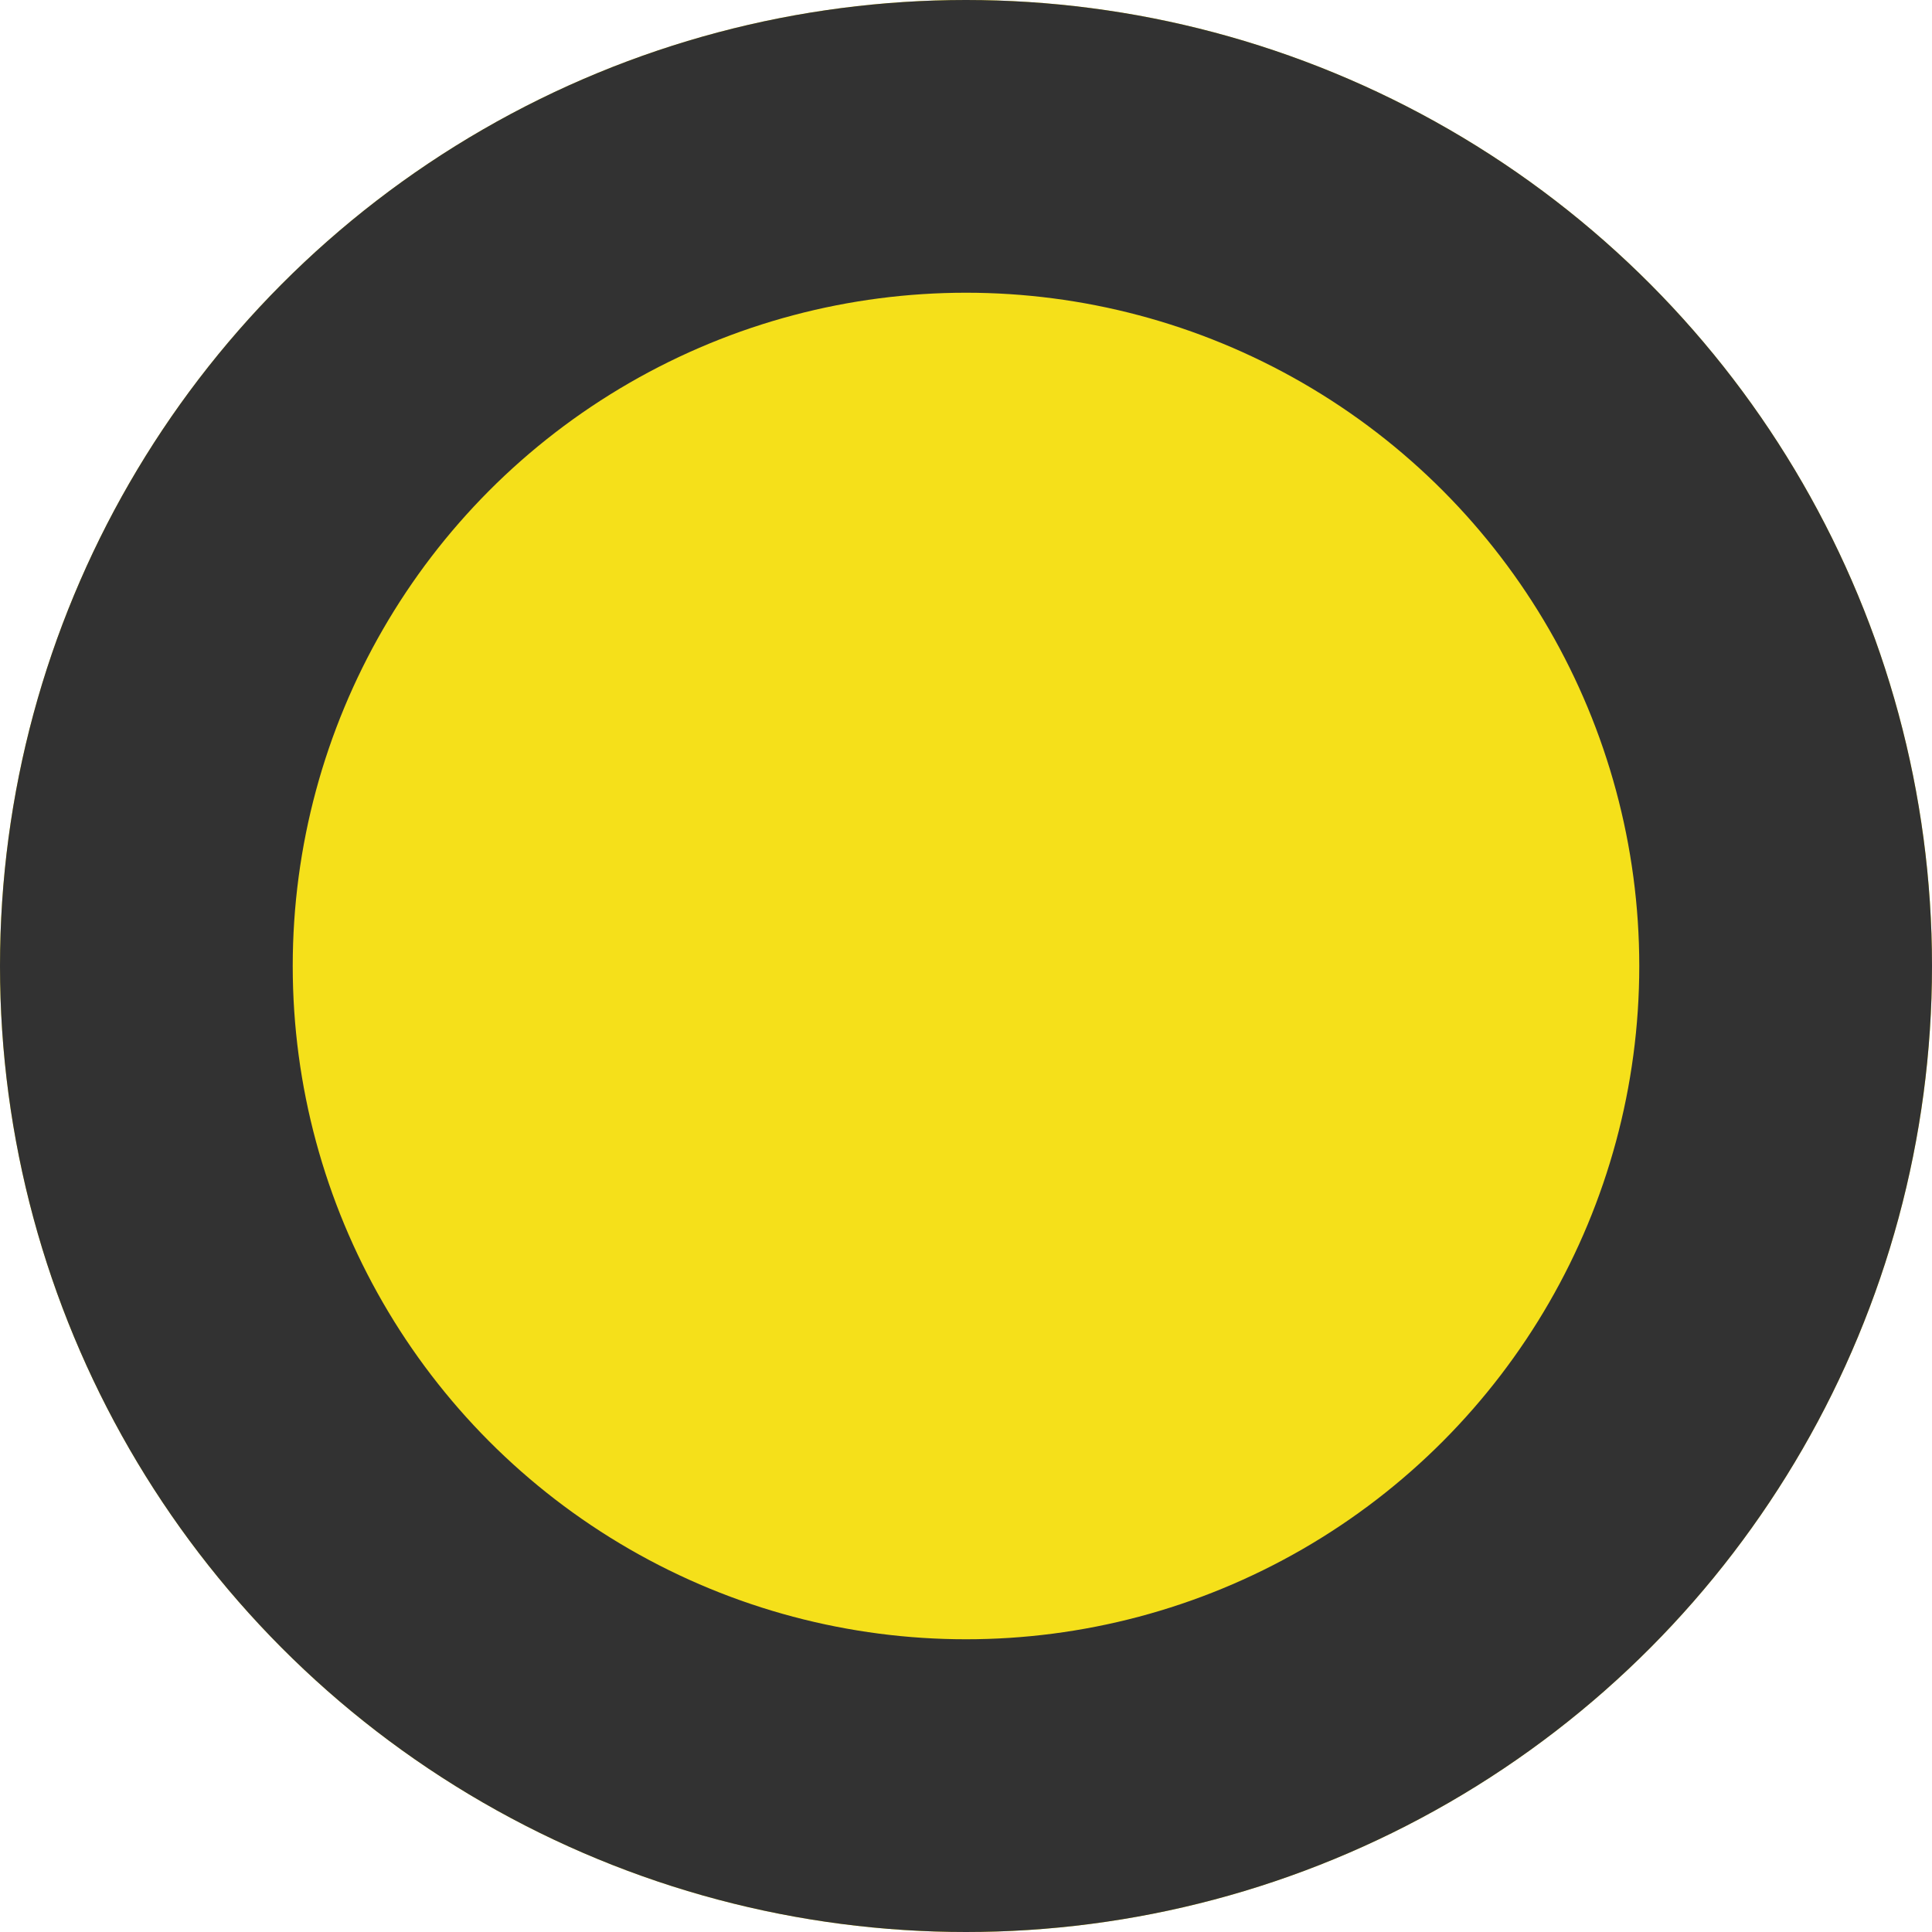
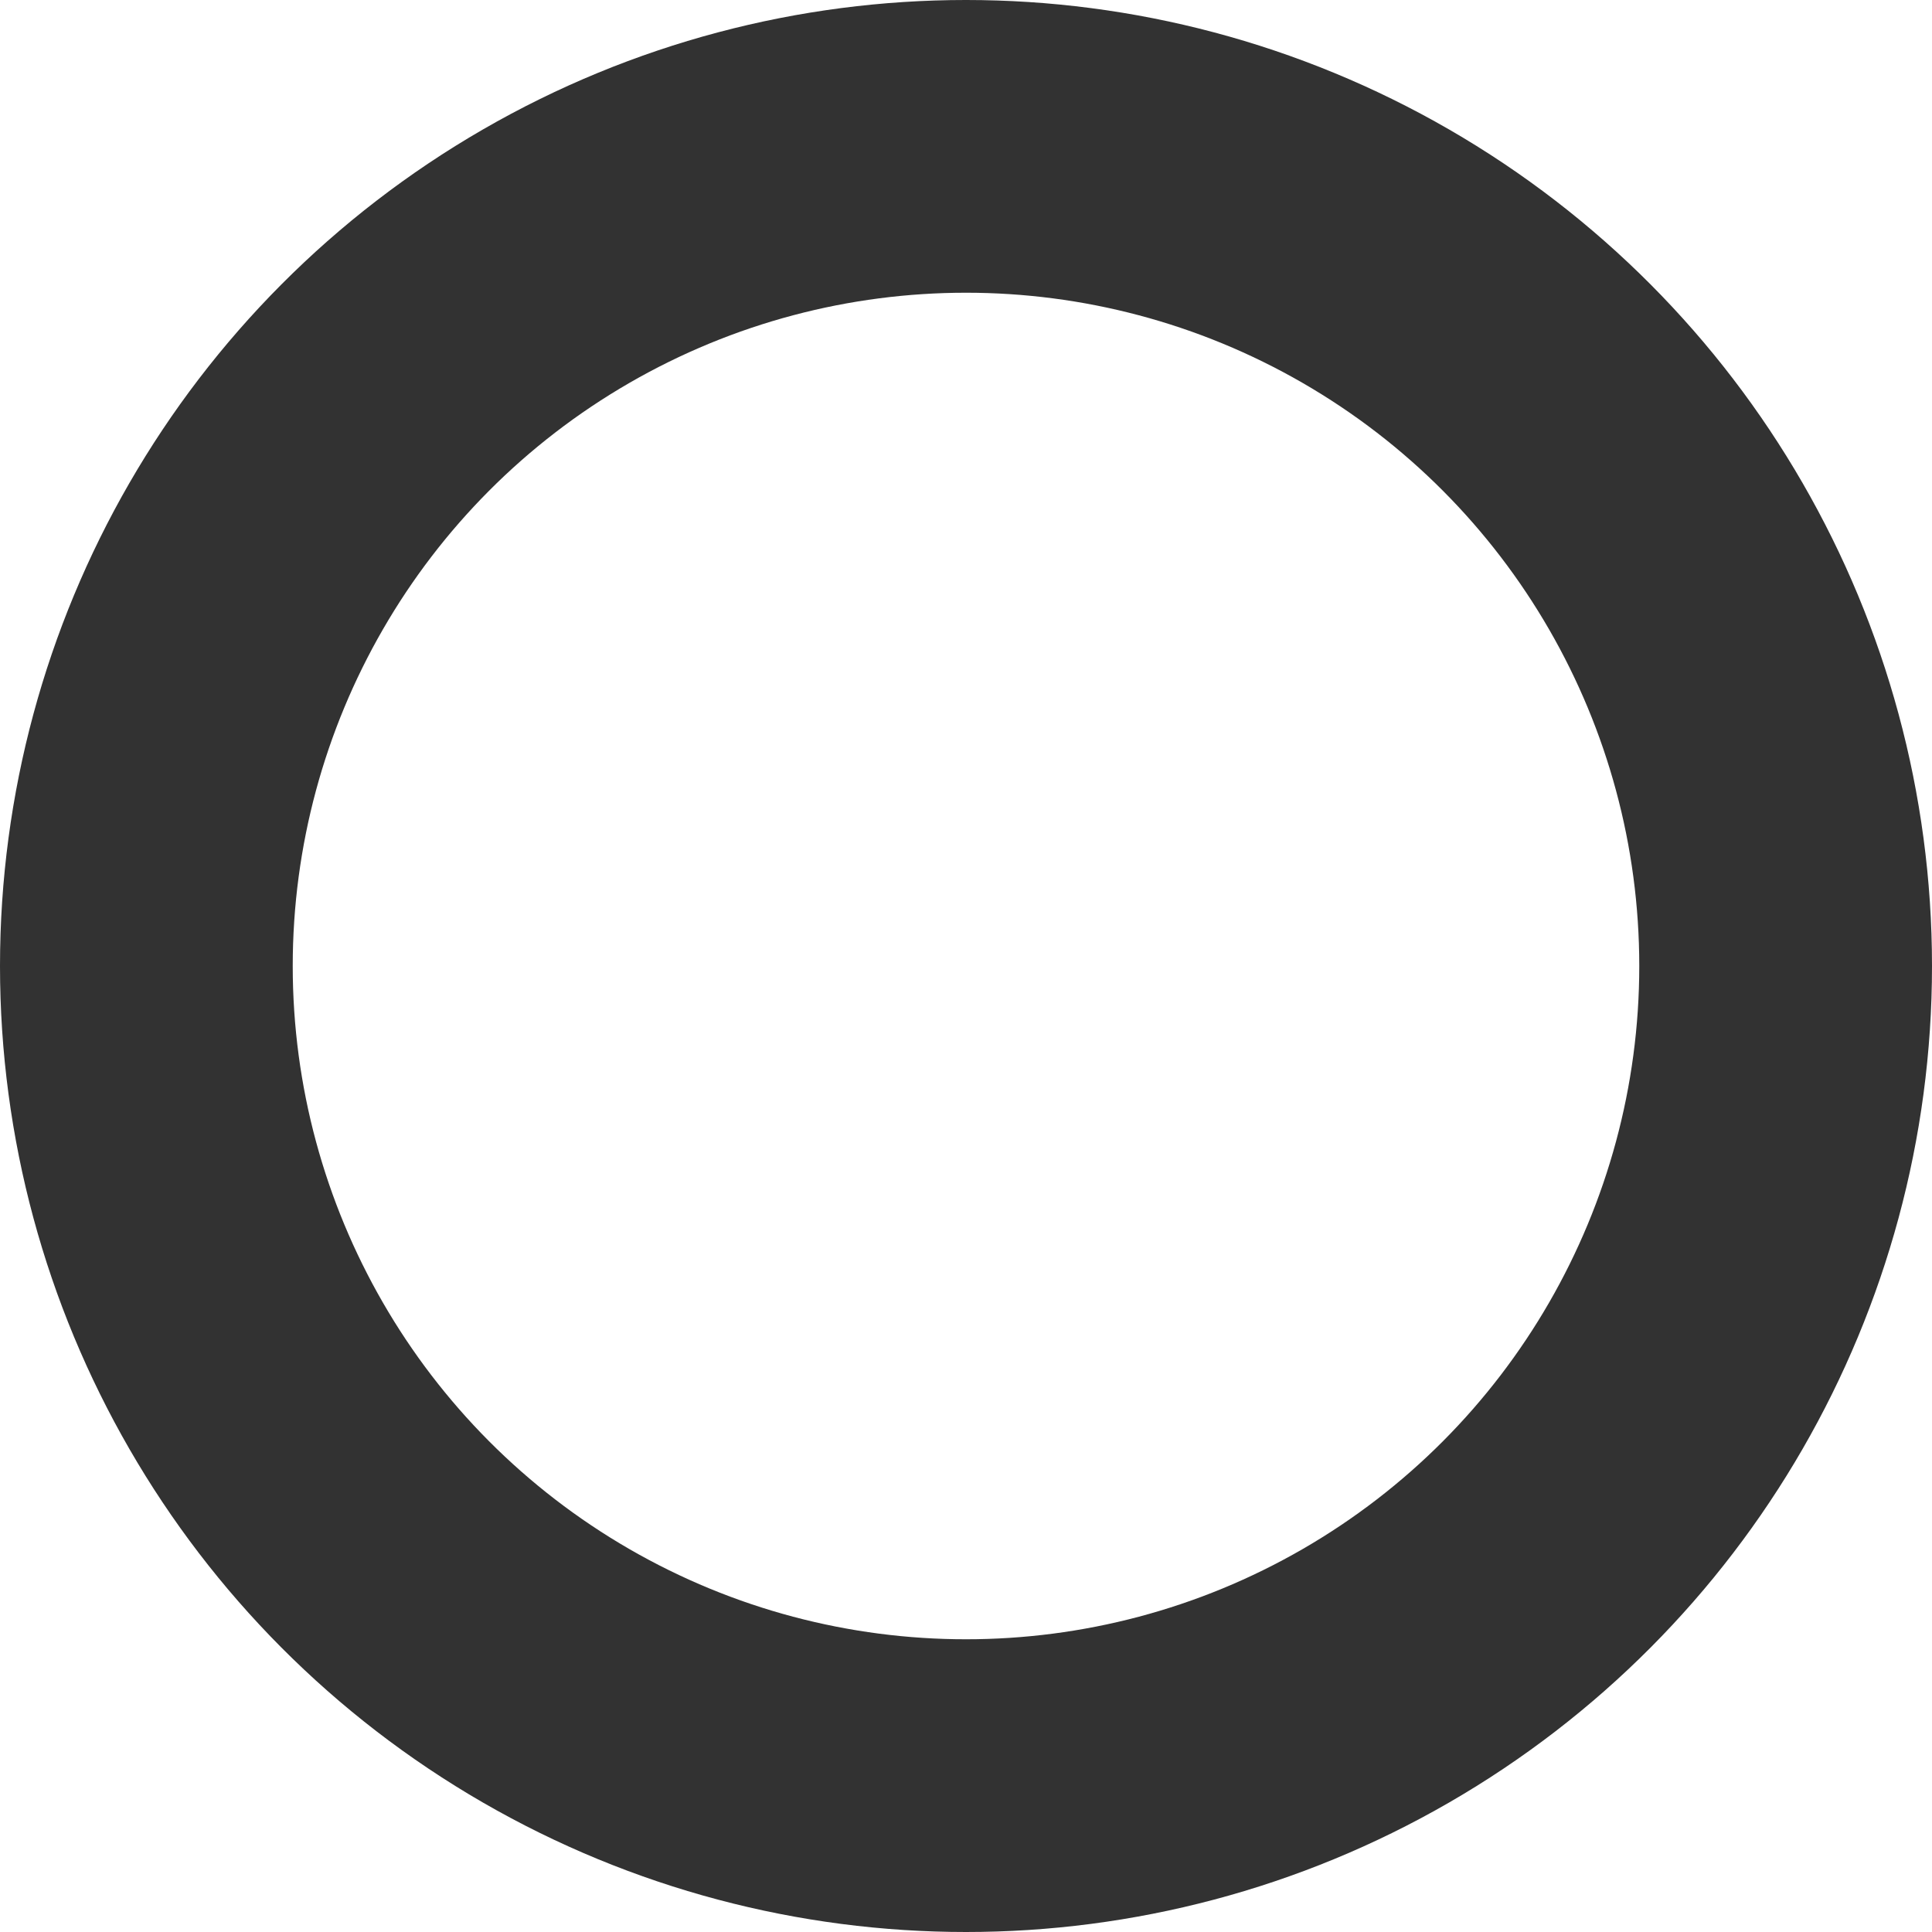
<svg xmlns="http://www.w3.org/2000/svg" viewBox="1602 1379.5 33 33">
  <defs>
    <style>
      .cls-1 {
        fill: #f5e01a;
        stroke: #323232;
        stroke-width: 5px;
      }

      .cls-2 {
        stroke: none;
      }

      .cls-3 {
        fill: none;
      }
    </style>
  </defs>
  <g id="Ellipse_3" data-name="Ellipse 3" class="cls-1" transform="translate(1602 1379.5)">
-     <circle class="cls-2" cx="16.5" cy="16.5" r="16.5" />
    <circle class="cls-3" cx="16.5" cy="16.5" r="14" />
  </g>
</svg>